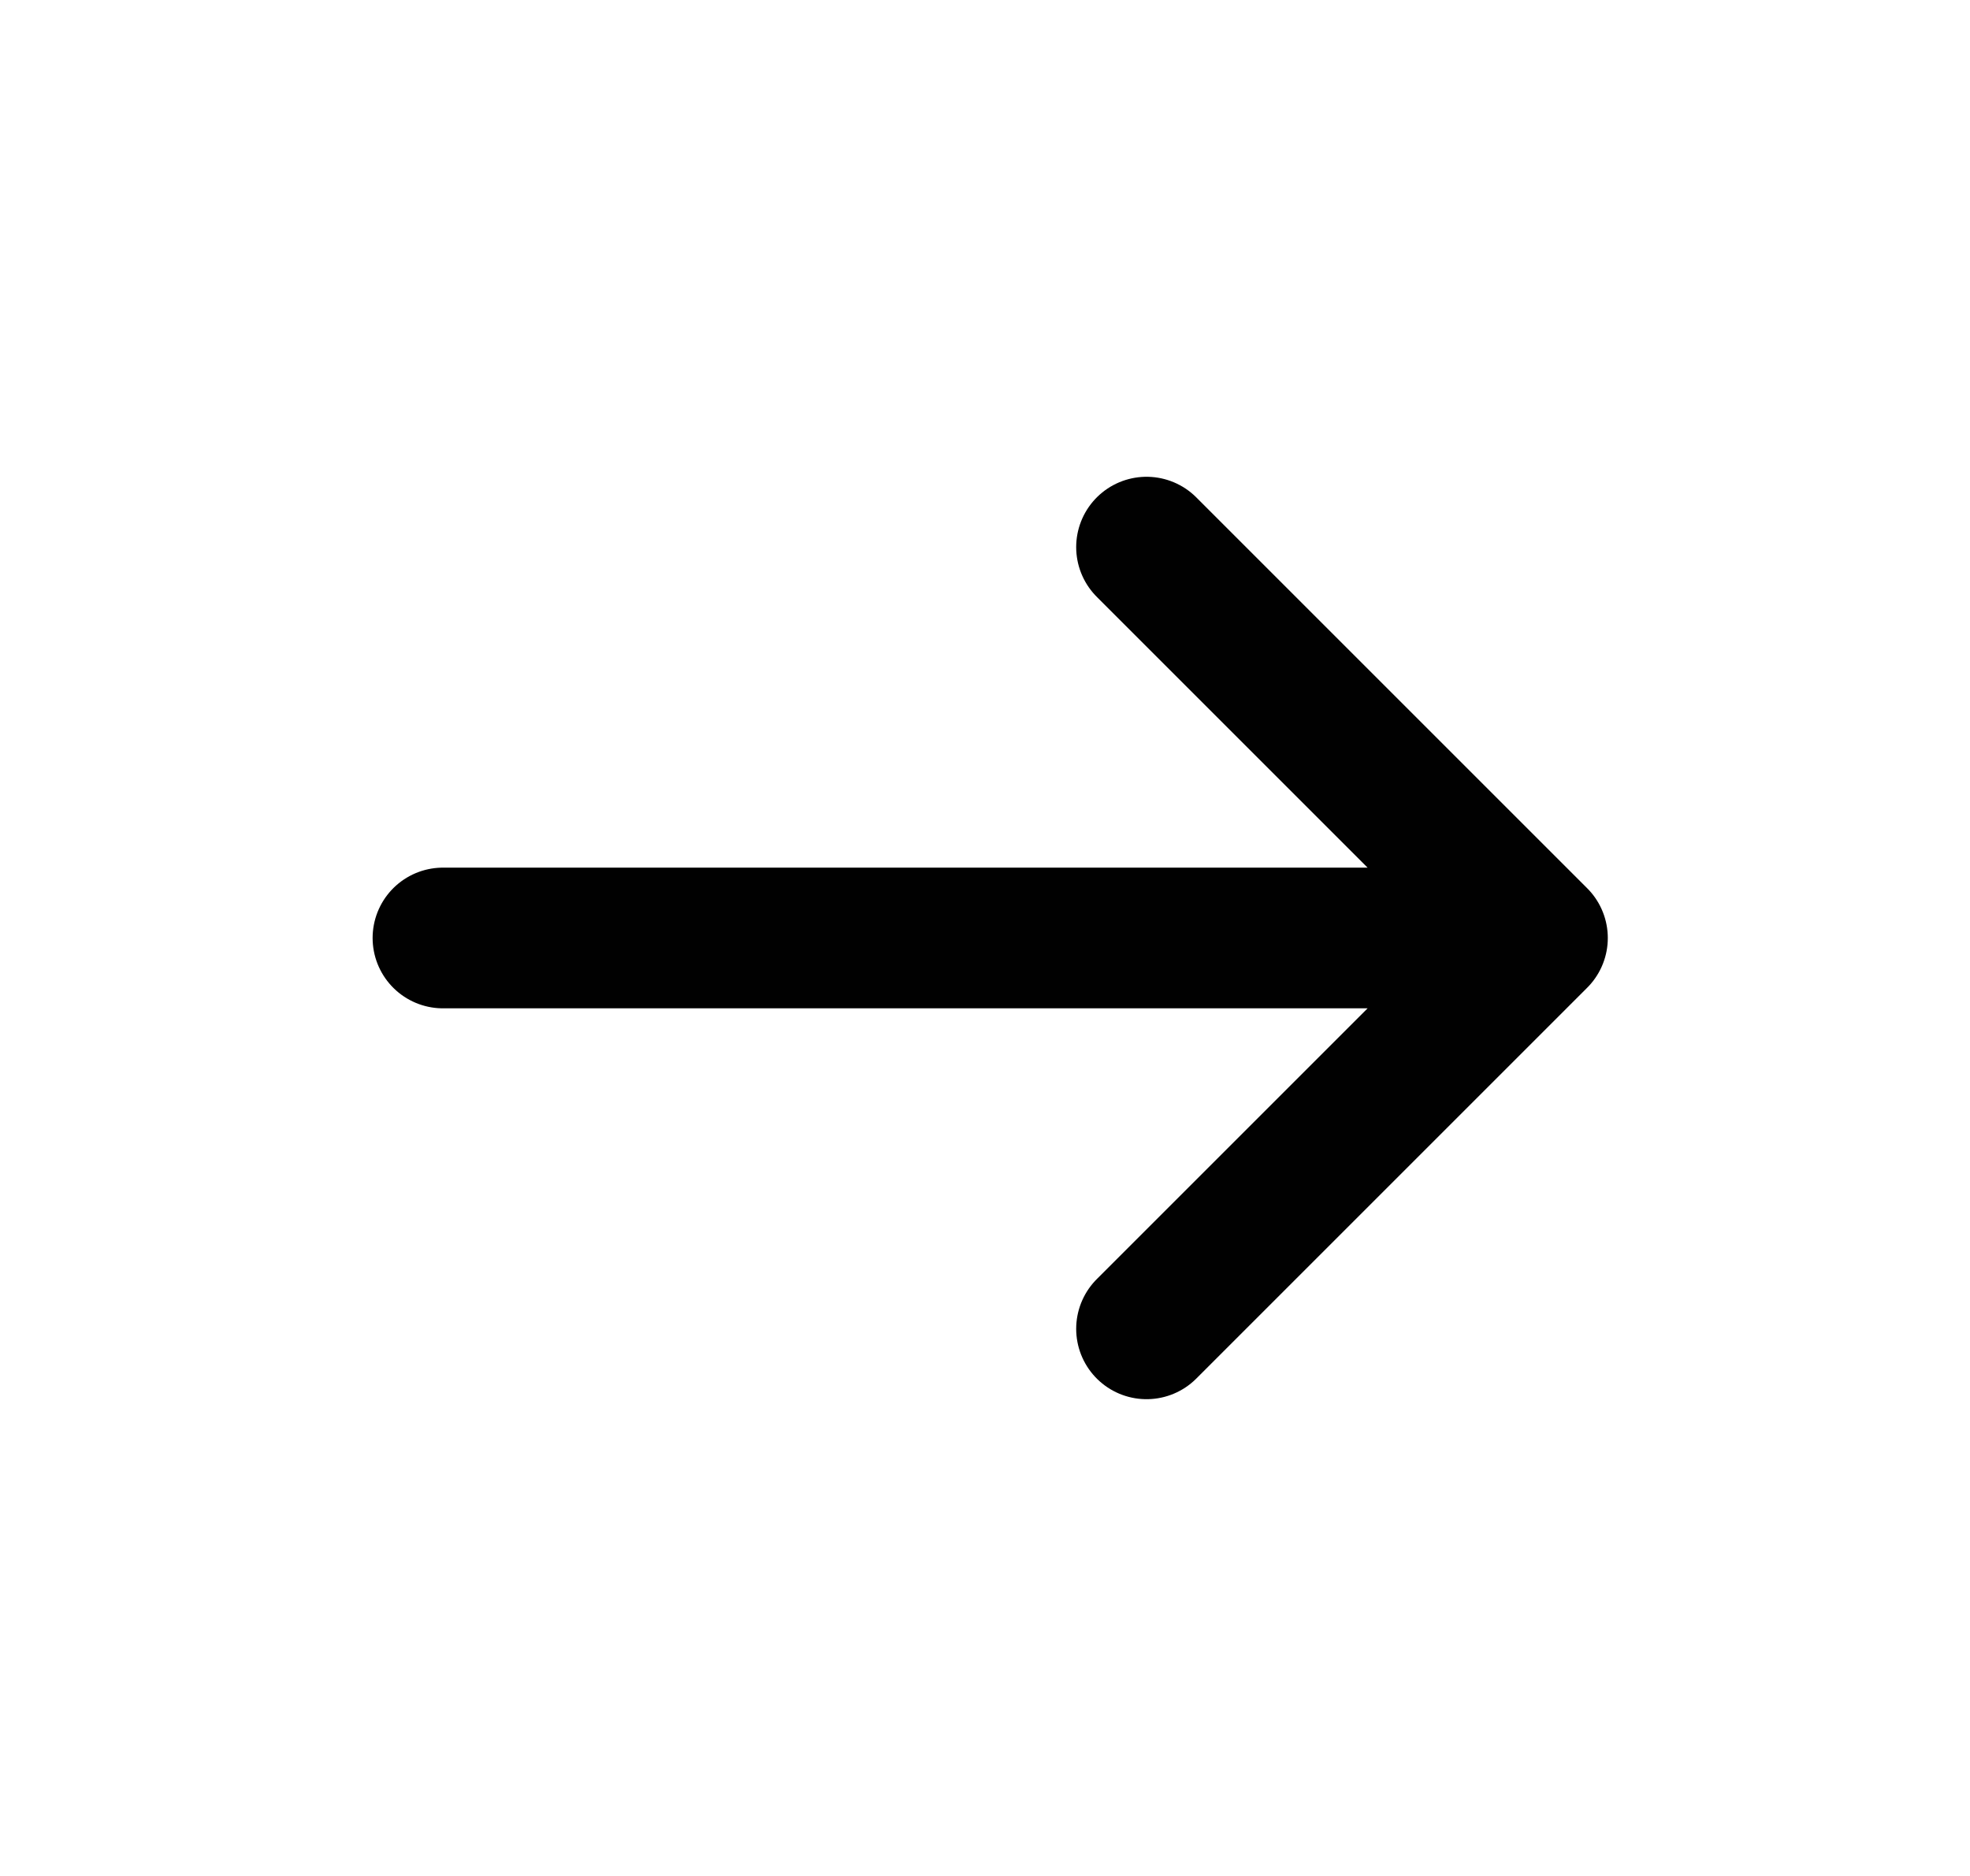
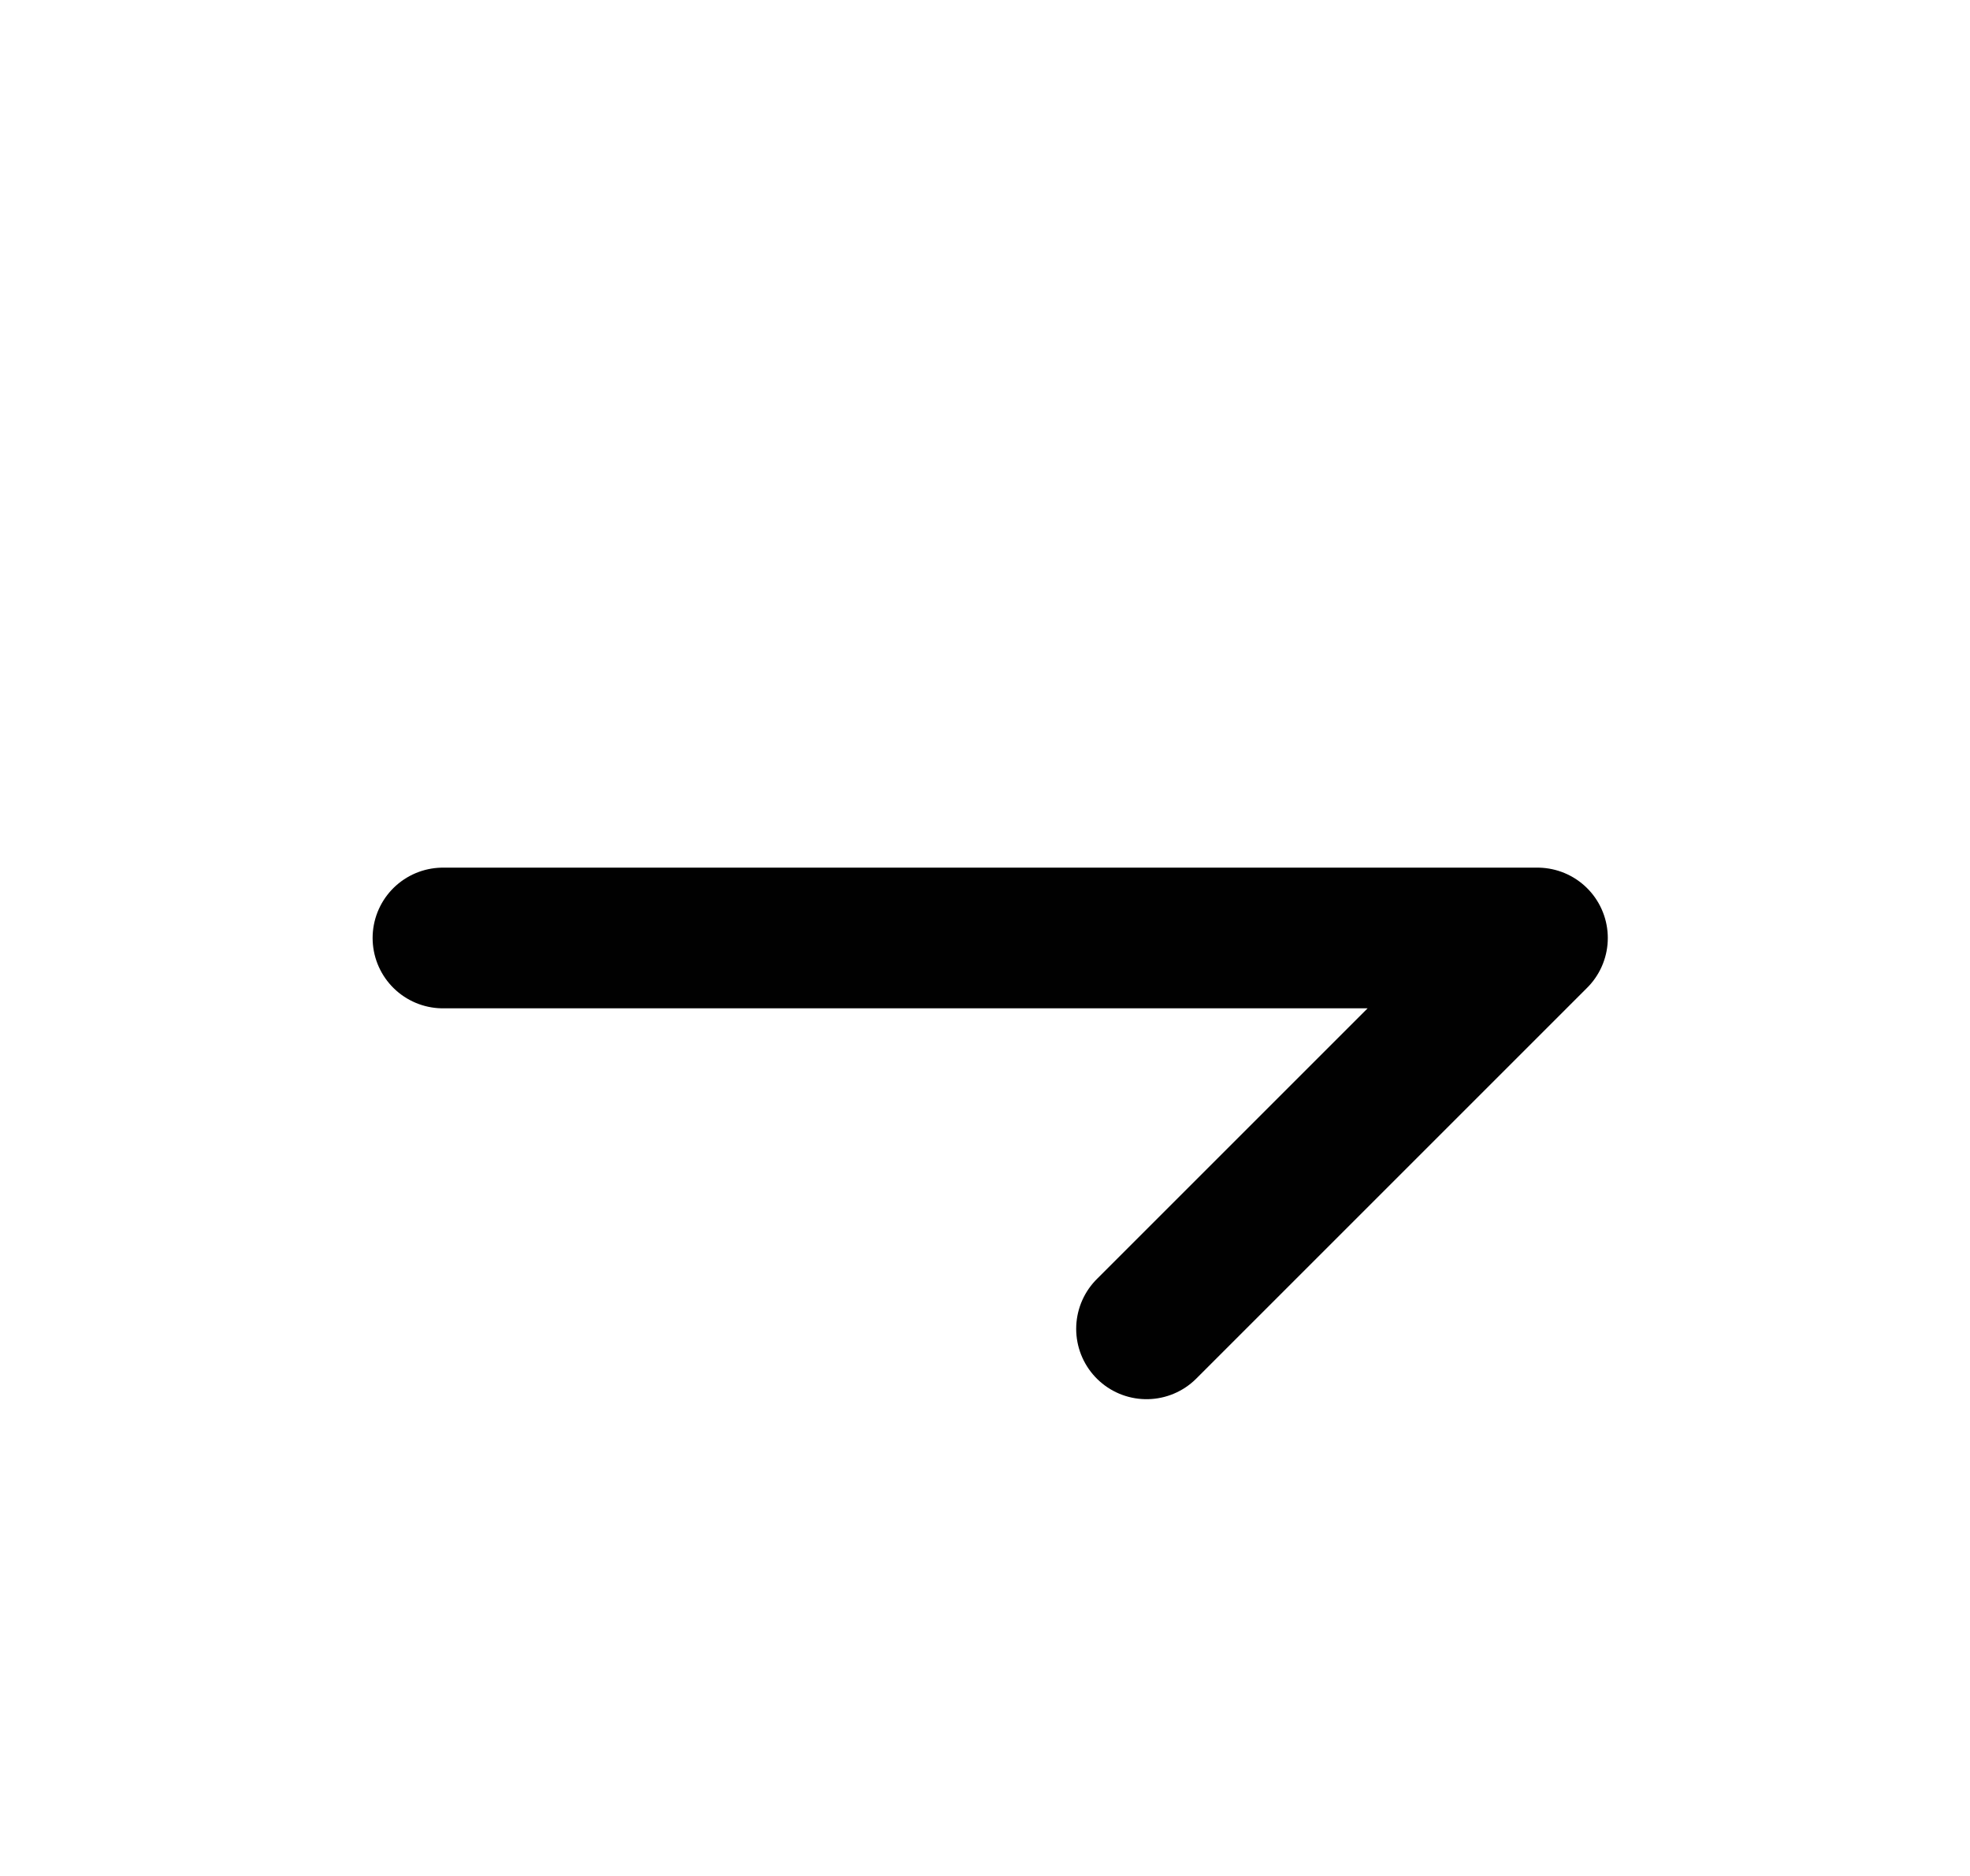
<svg xmlns="http://www.w3.org/2000/svg" width="21" height="20" viewBox="0 0 21 20" fill="none">
  <g id="Arrows">
-     <path id="Icon" d="M4.722 10L16.389 10M16.389 10L12.222 5.833M16.389 10L12.222 14.167" stroke="#010101" stroke-width="1.5" stroke-miterlimit="3.864" stroke-linecap="round" stroke-linejoin="round" />
+     <path id="Icon" d="M4.722 10L16.389 10M16.389 10M16.389 10L12.222 14.167" stroke="#010101" stroke-width="1.5" stroke-miterlimit="3.864" stroke-linecap="round" stroke-linejoin="round" />
  </g>
</svg>